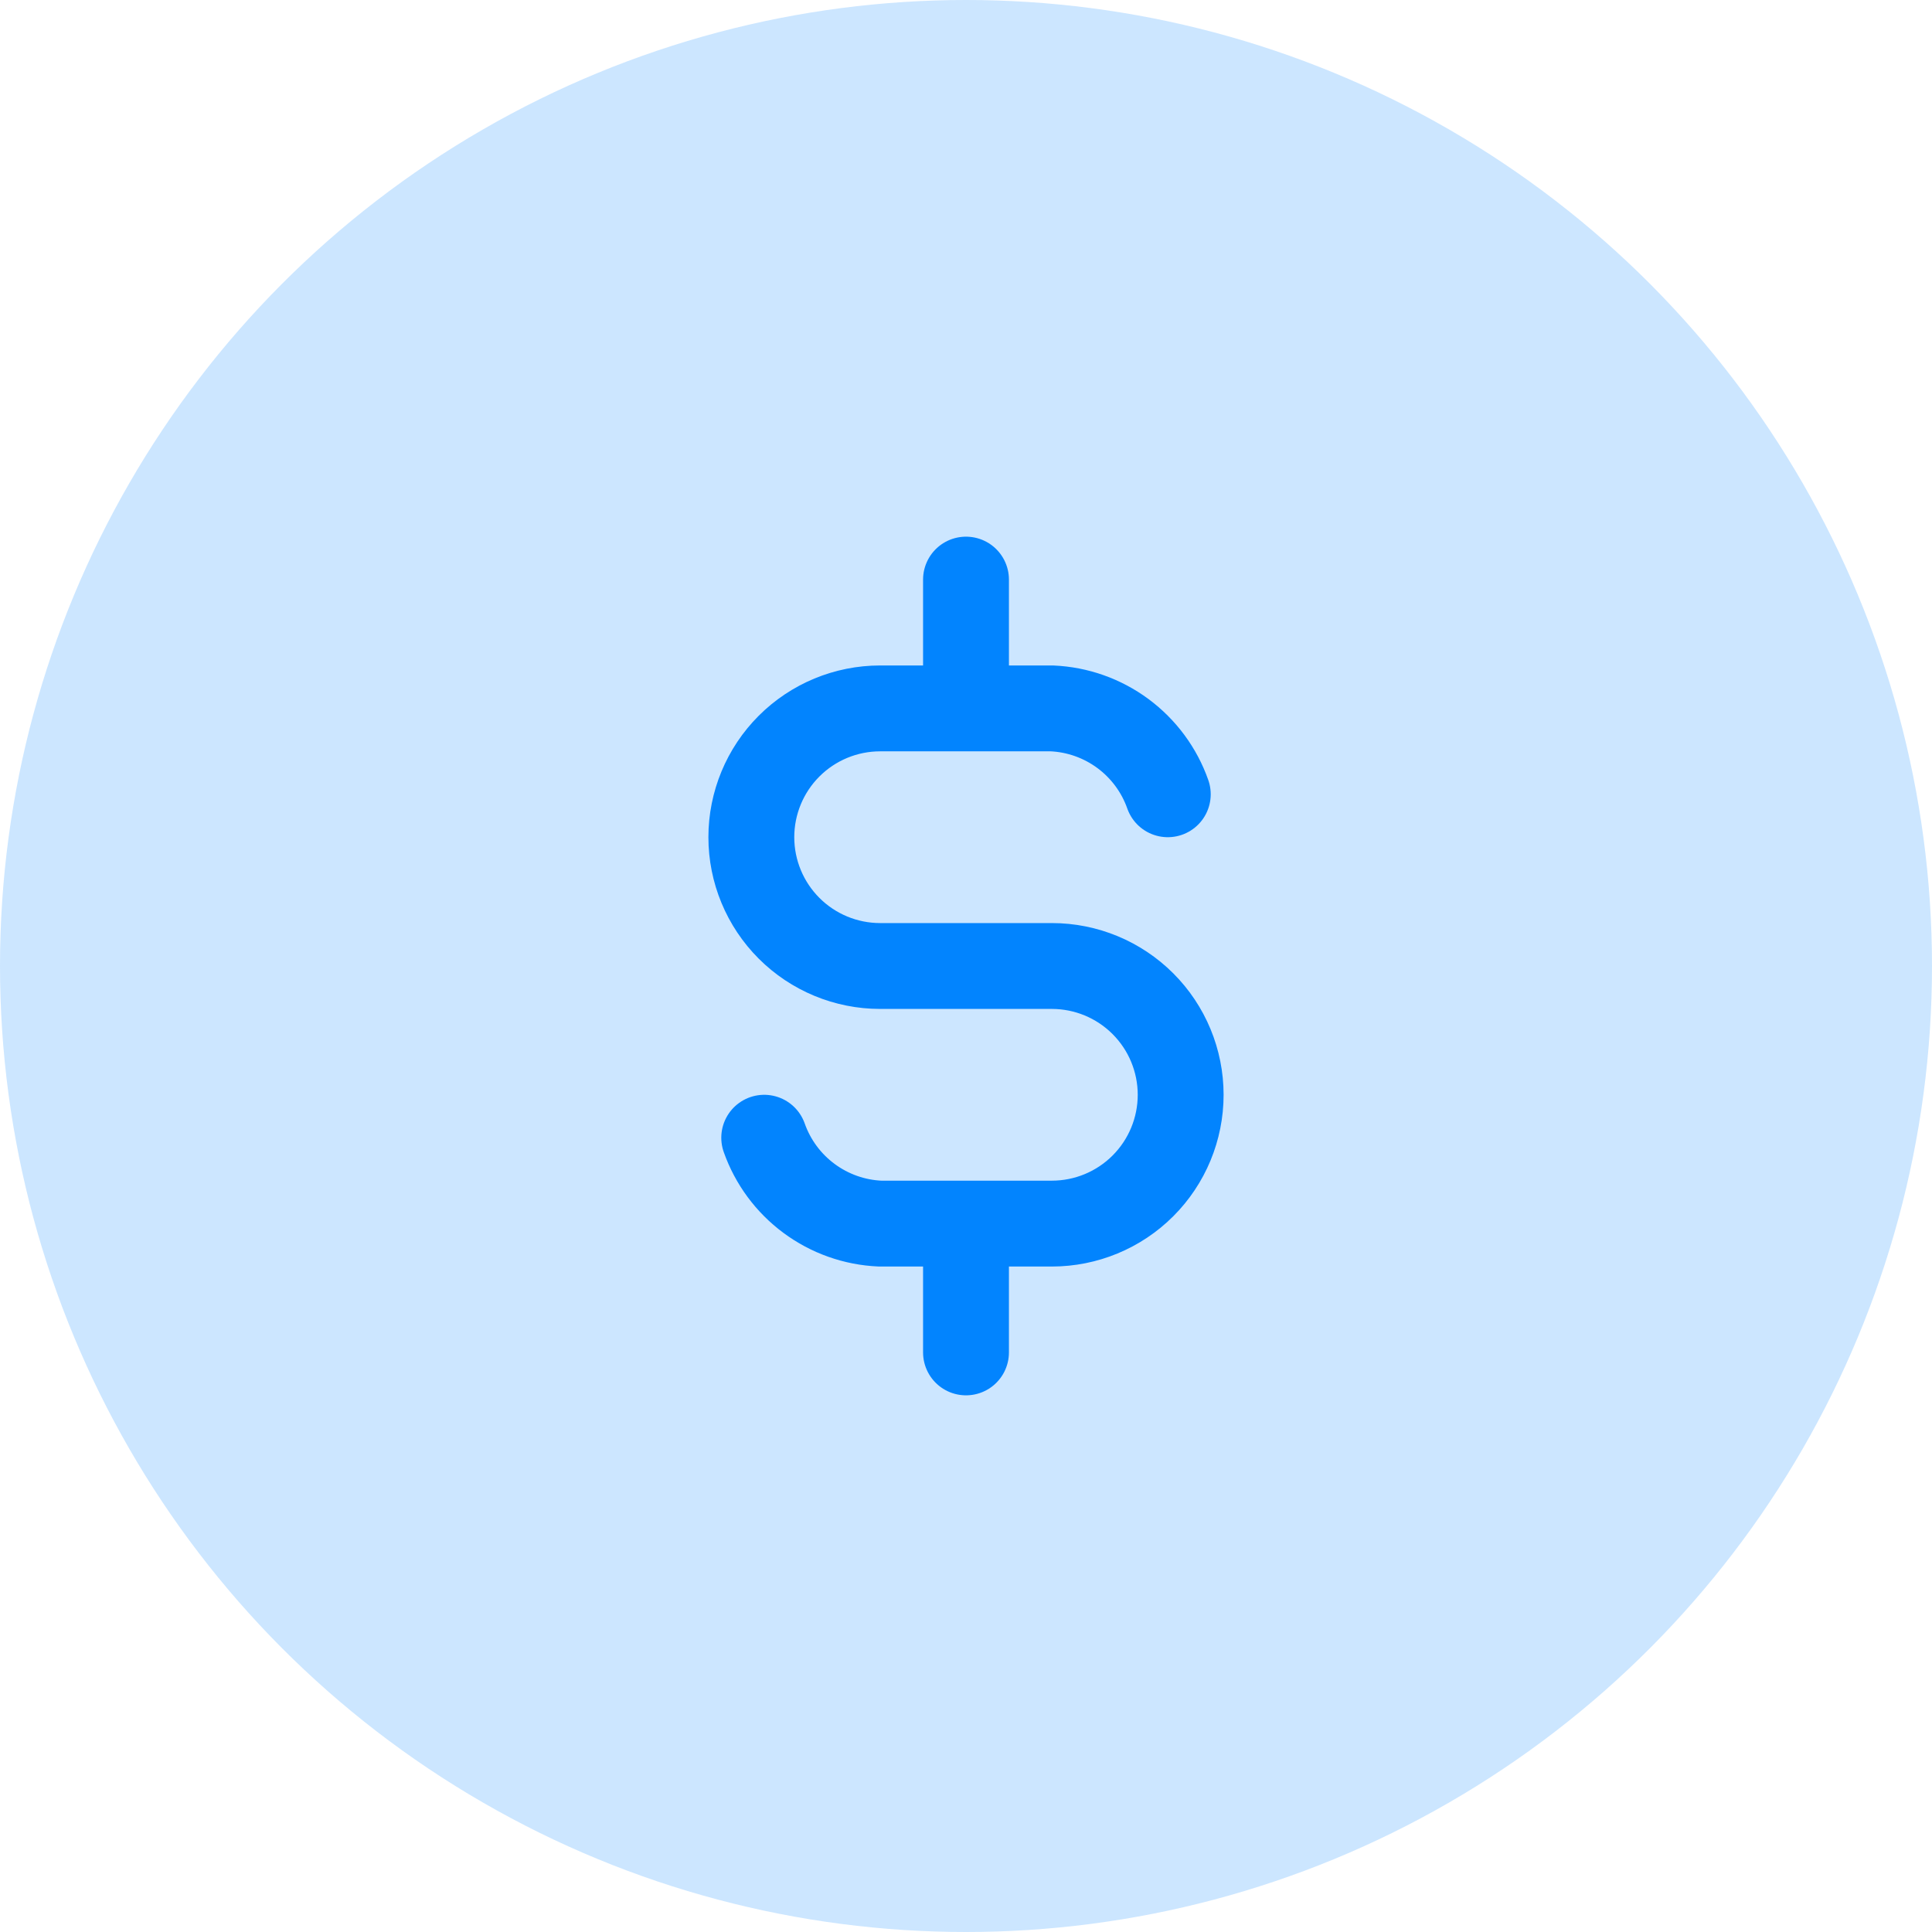
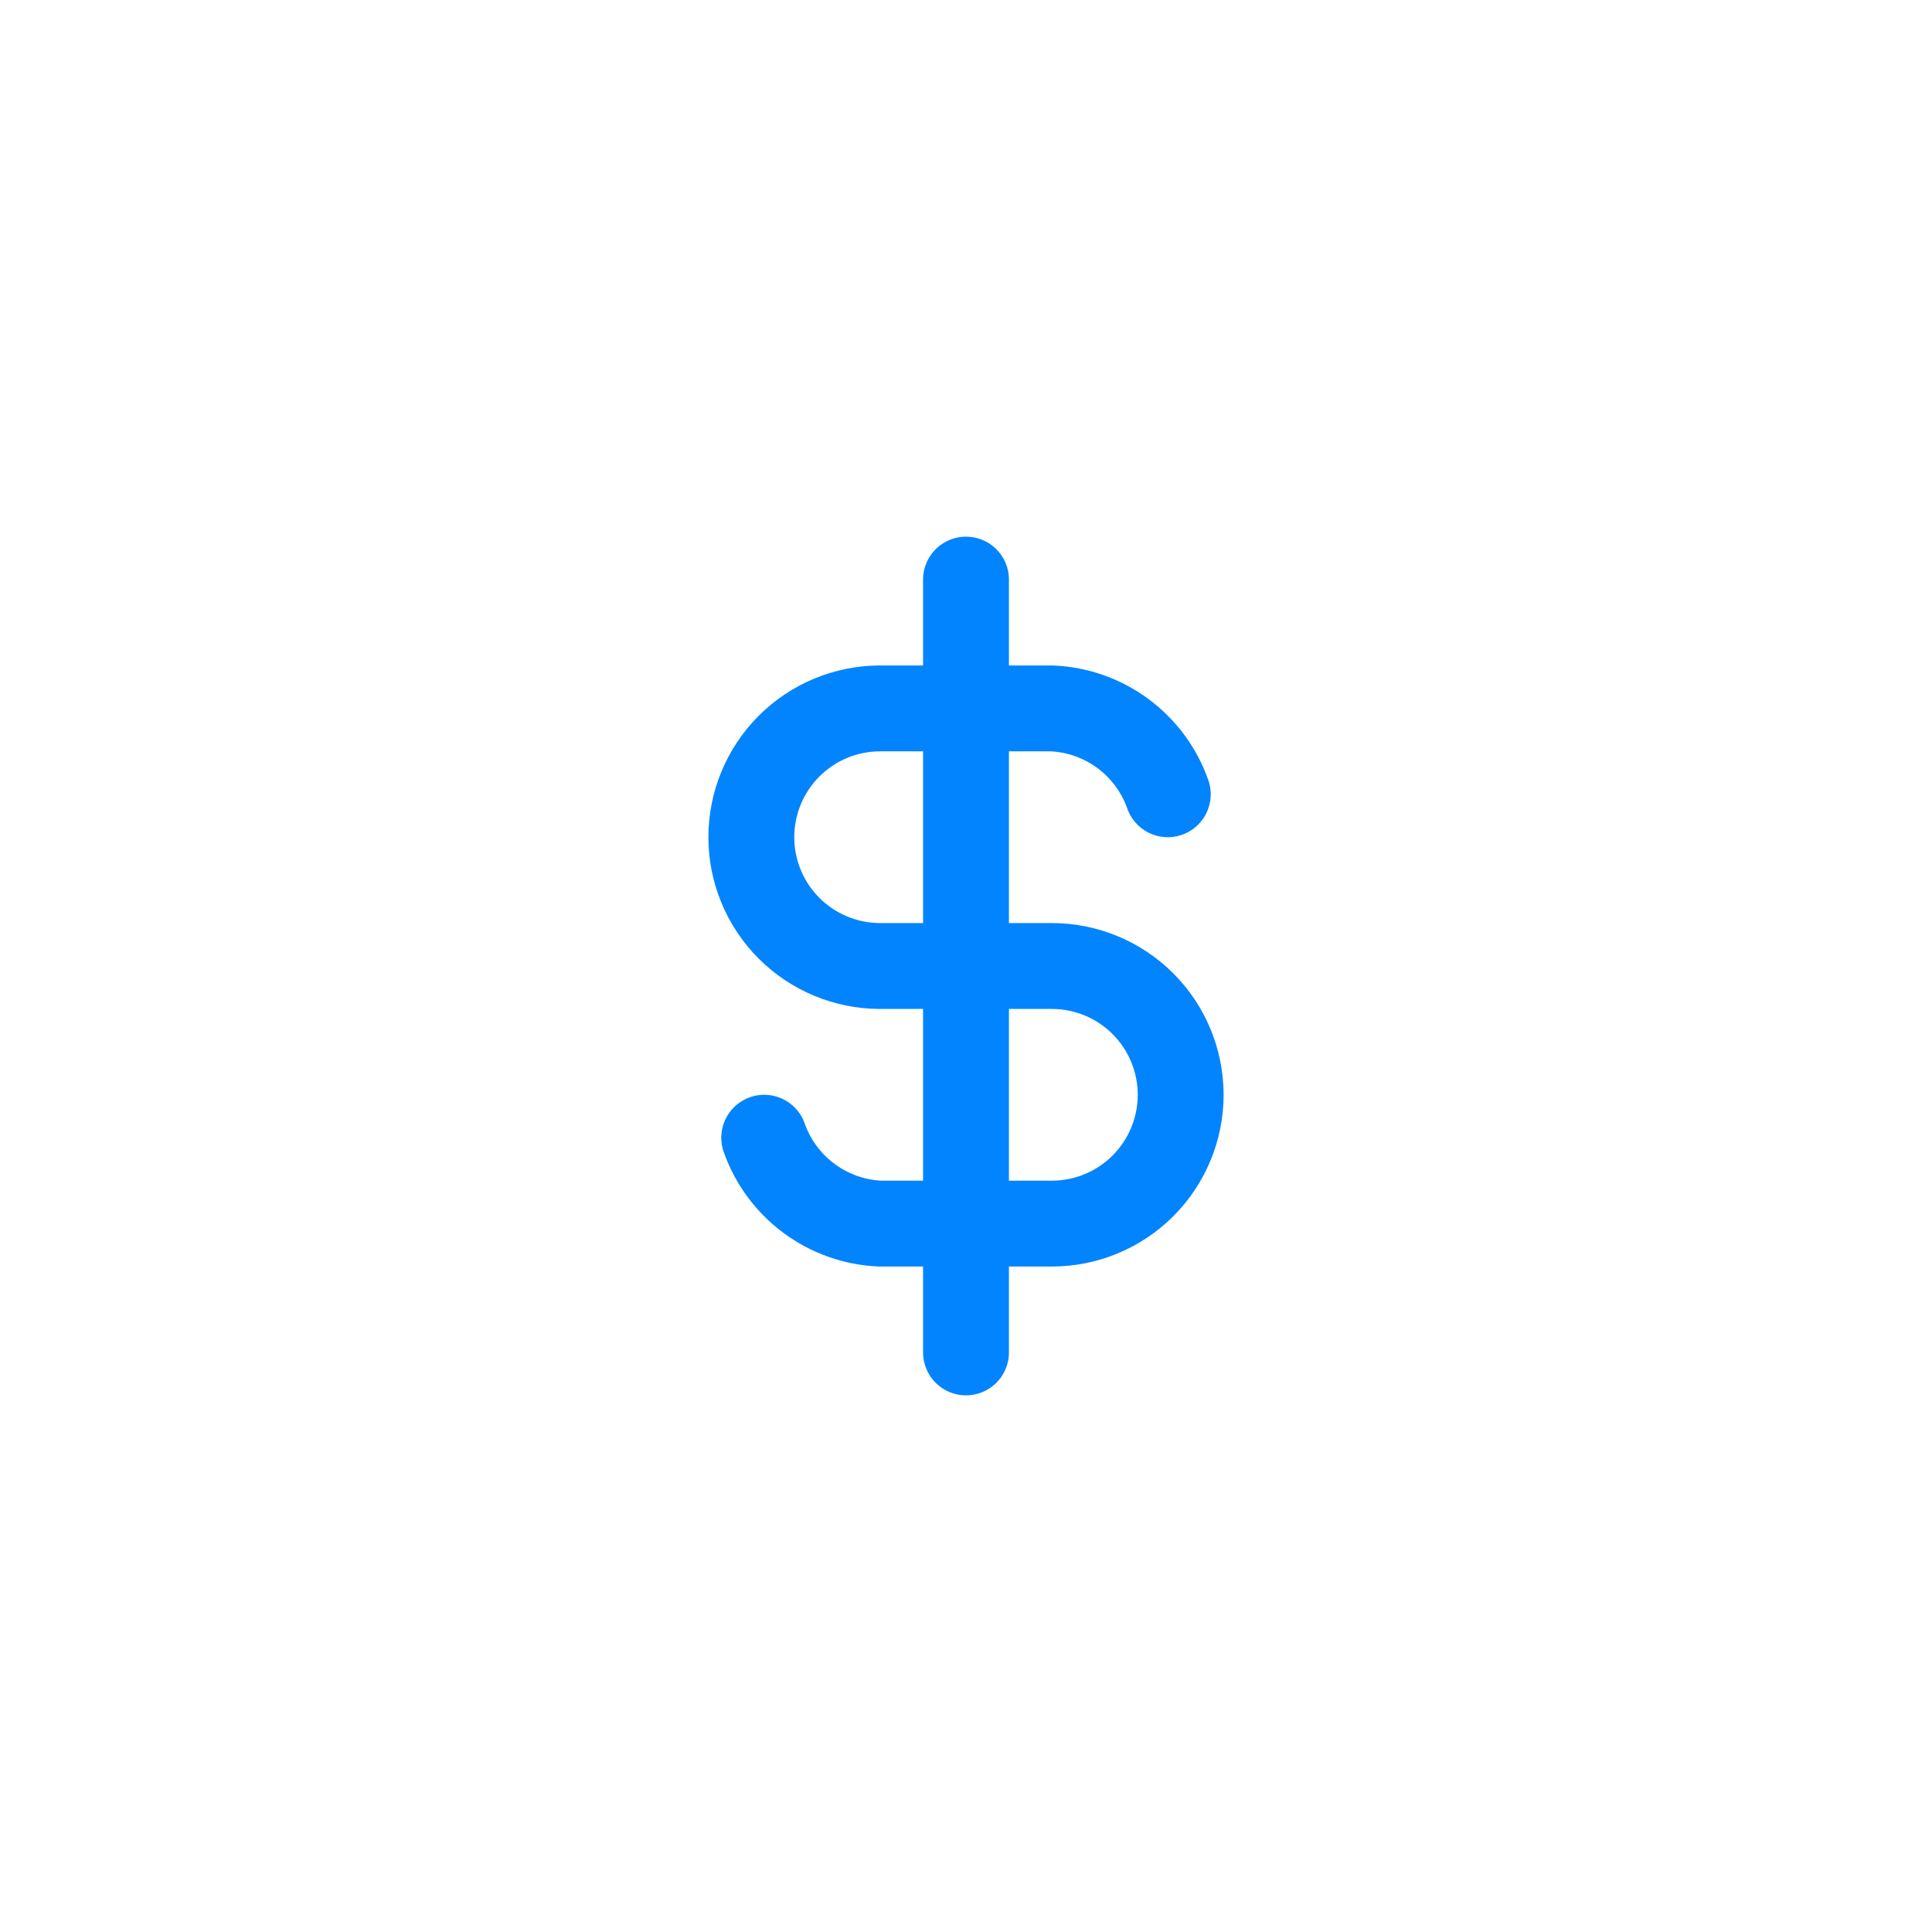
<svg xmlns="http://www.w3.org/2000/svg" width="72" height="72" viewBox="0 0 72 72" fill="none">
-   <circle opacity="0.2" cx="36" cy="36" r="36" fill="#0284FE" />
  <svg width="72" height="72" viewBox="0 0 72 72" fill="none">
-     <path d="M43.52 29.6C43.202 28.696 42.62 27.909 41.85 27.338C41.08 26.768 40.157 26.441 39.2 26.4H32.8C31.527 26.4 30.306 26.906 29.406 27.806C28.506 28.706 28 29.927 28 31.2C28 32.473 28.506 33.694 29.406 34.594C30.306 35.494 31.527 36 32.8 36H39.2C40.473 36 41.694 36.506 42.594 37.406C43.494 38.306 44 39.527 44 40.8C44 42.073 43.494 43.294 42.594 44.194C41.694 45.094 40.473 45.6 39.2 45.6H32.8C31.843 45.559 30.92 45.232 30.15 44.661C29.38 44.091 28.799 43.304 28.48 42.4M36 21.6V26.4M36 45.6V50.4" stroke="#0284FE" stroke-width="3.2" stroke-linecap="round" stroke-linejoin="round" />
+     <path d="M43.52 29.6C43.202 28.696 42.62 27.909 41.85 27.338C41.08 26.768 40.157 26.441 39.2 26.4H32.8C31.527 26.4 30.306 26.906 29.406 27.806C28.506 28.706 28 29.927 28 31.2C28 32.473 28.506 33.694 29.406 34.594C30.306 35.494 31.527 36 32.8 36H39.2C40.473 36 41.694 36.506 42.594 37.406C43.494 38.306 44 39.527 44 40.8C44 42.073 43.494 43.294 42.594 44.194C41.694 45.094 40.473 45.6 39.2 45.6H32.8C31.843 45.559 30.92 45.232 30.15 44.661C29.38 44.091 28.799 43.304 28.48 42.4M36 21.6V26.4V50.4" stroke="#0284FE" stroke-width="3.2" stroke-linecap="round" stroke-linejoin="round" />
  </svg>
</svg>